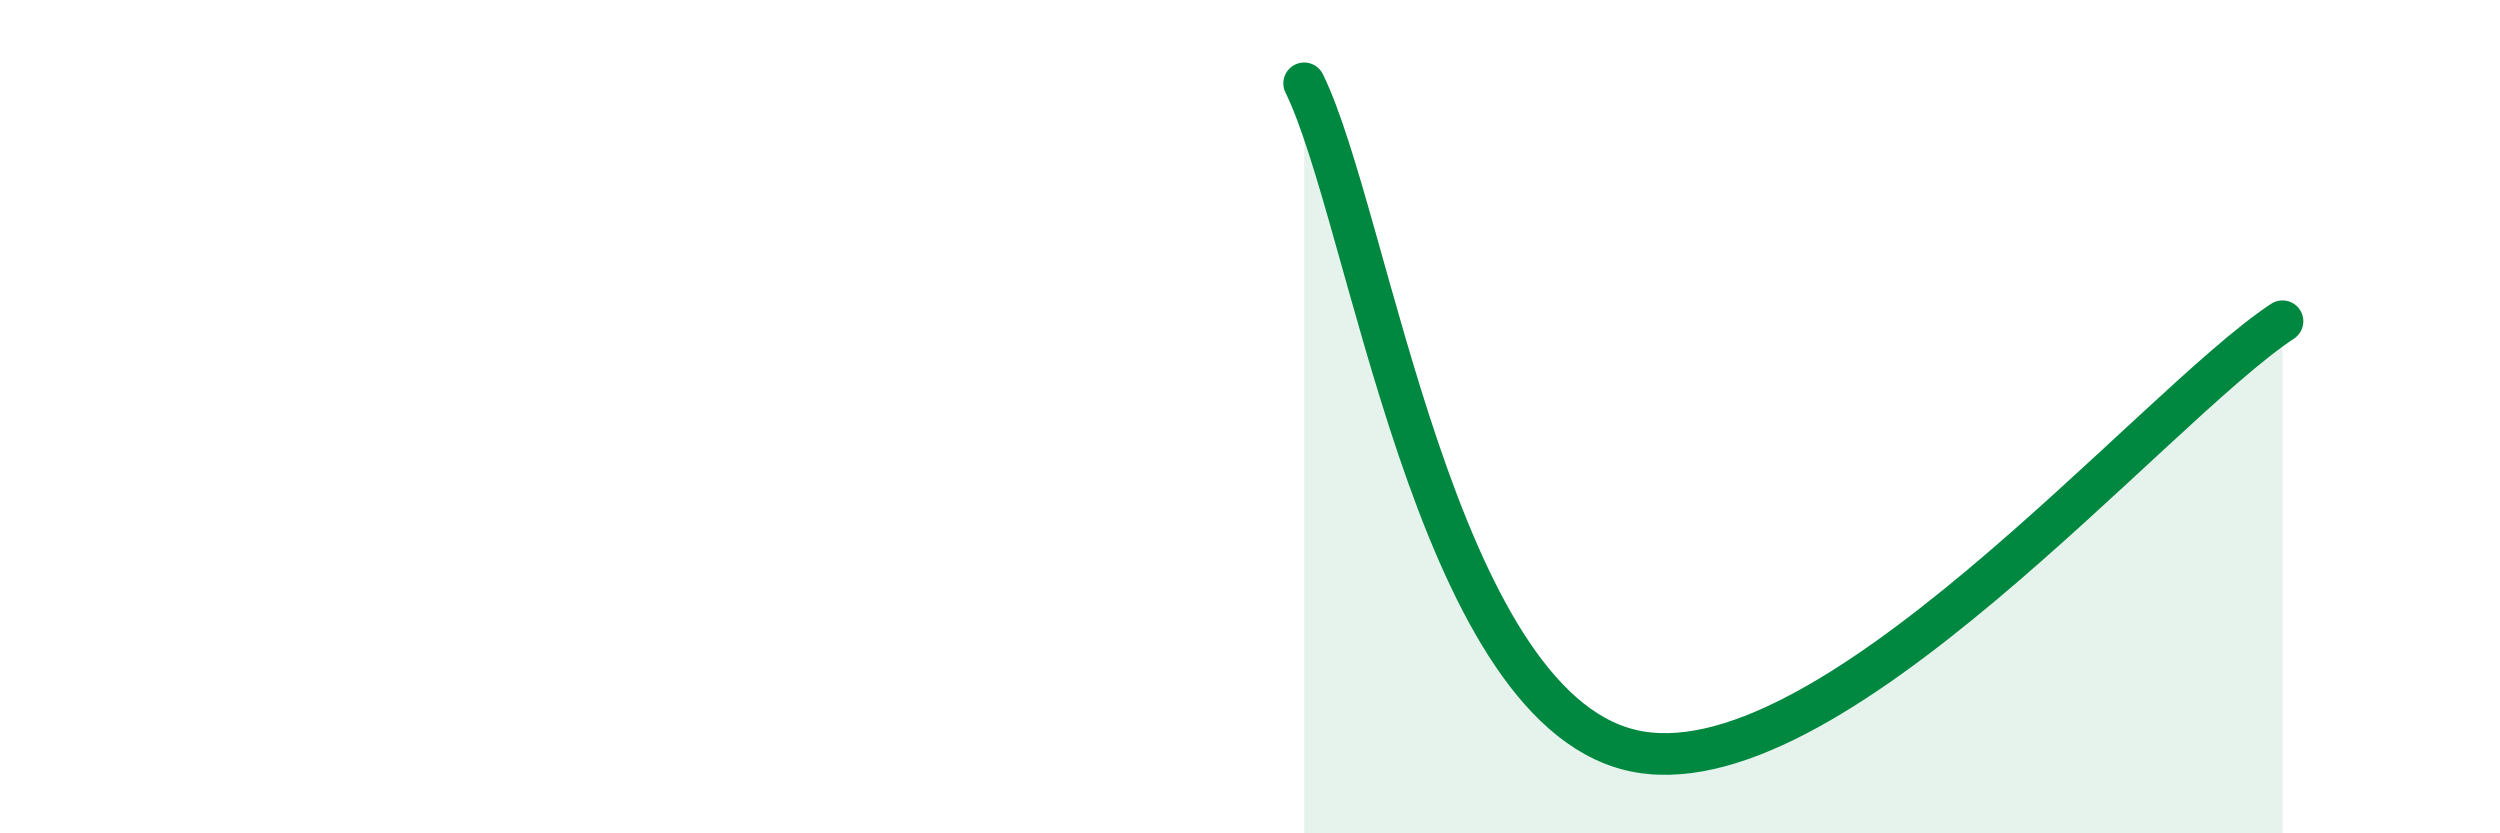
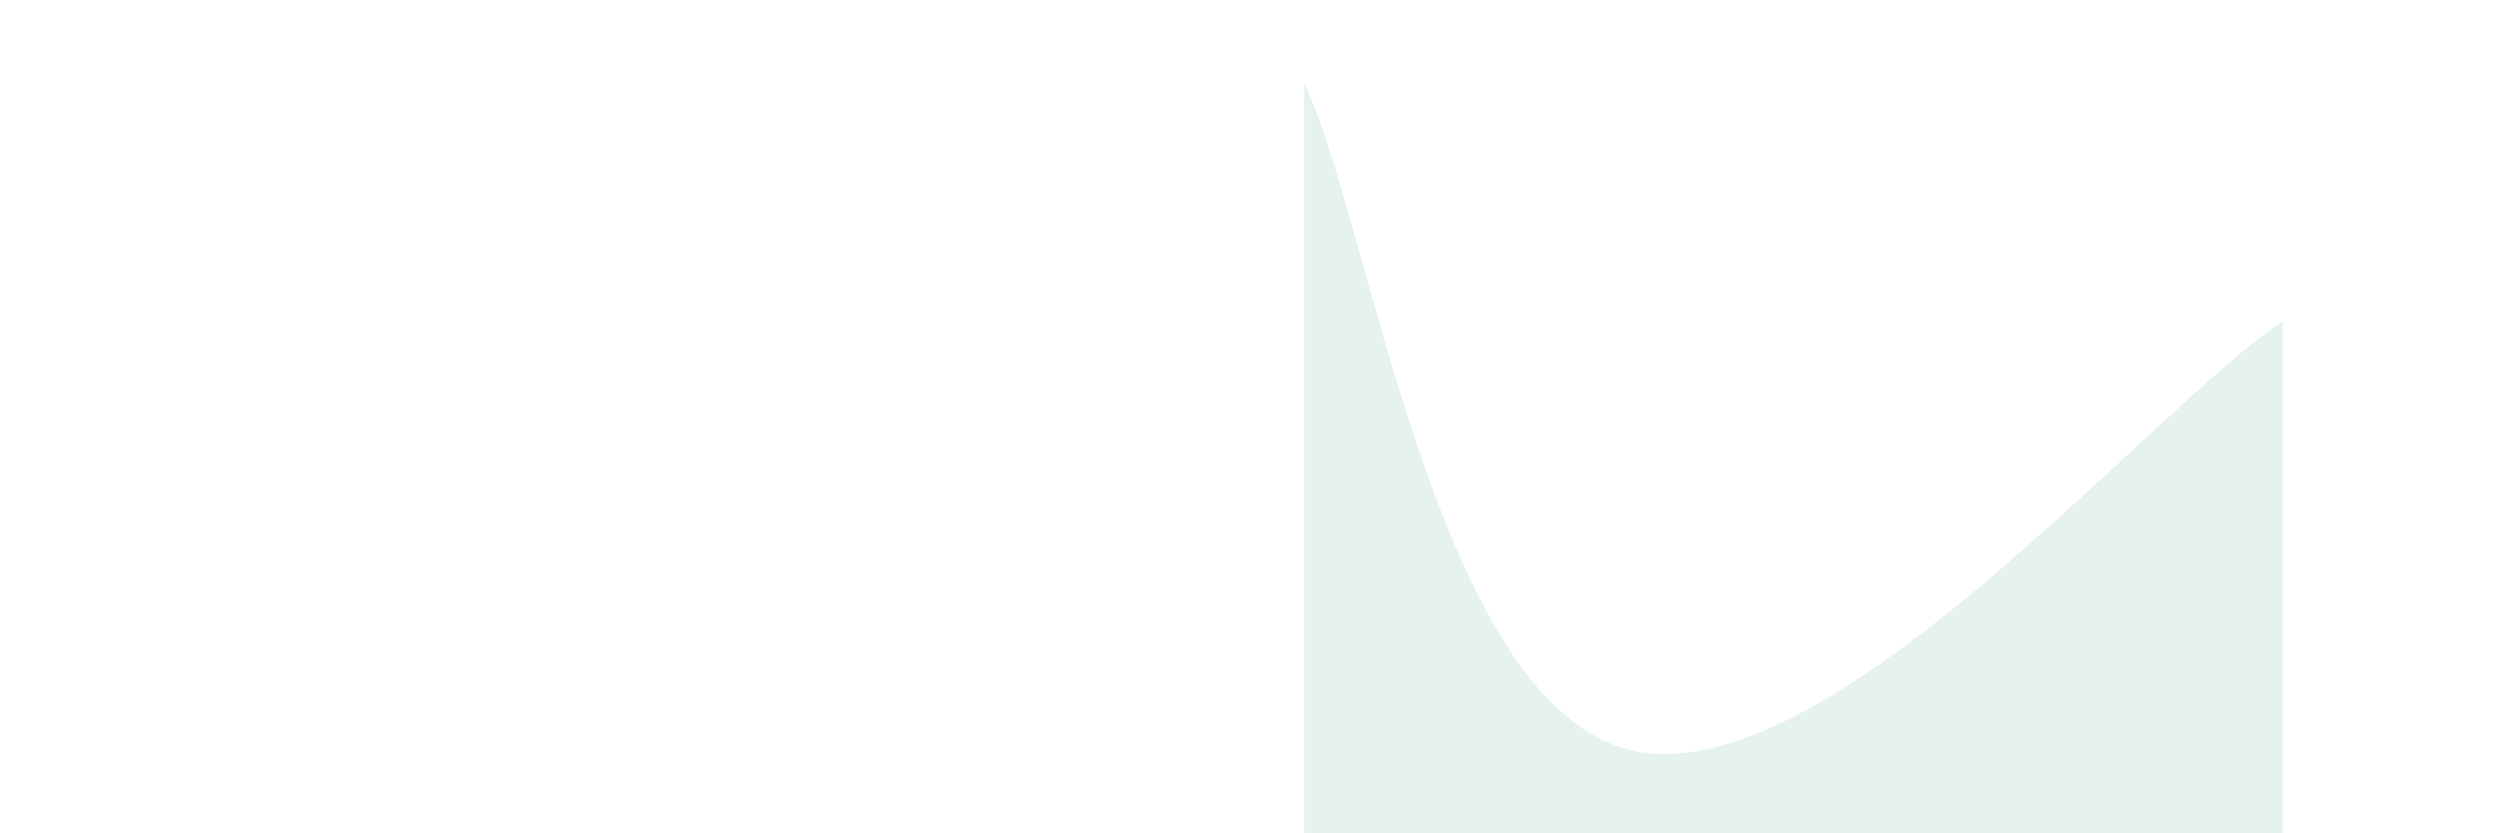
<svg xmlns="http://www.w3.org/2000/svg" width="60" height="20" viewBox="0 0 60 20">
  <path d="M 31.3,2 C 32.87,5.2 34.43,16.86 39.13,18 C 43.83,19.14 51.65,9.77 54.78,7.71L54.78 20L31.3 20Z" fill="#008740" opacity="0.1" stroke-linecap="round" stroke-linejoin="round" />
-   <path d="M 31.3,2 C 32.87,5.2 34.43,16.86 39.13,18 C 43.83,19.14 51.65,9.77 54.78,7.71" stroke="#008740" stroke-width="1" fill="none" stroke-linecap="round" stroke-linejoin="round" />
</svg>